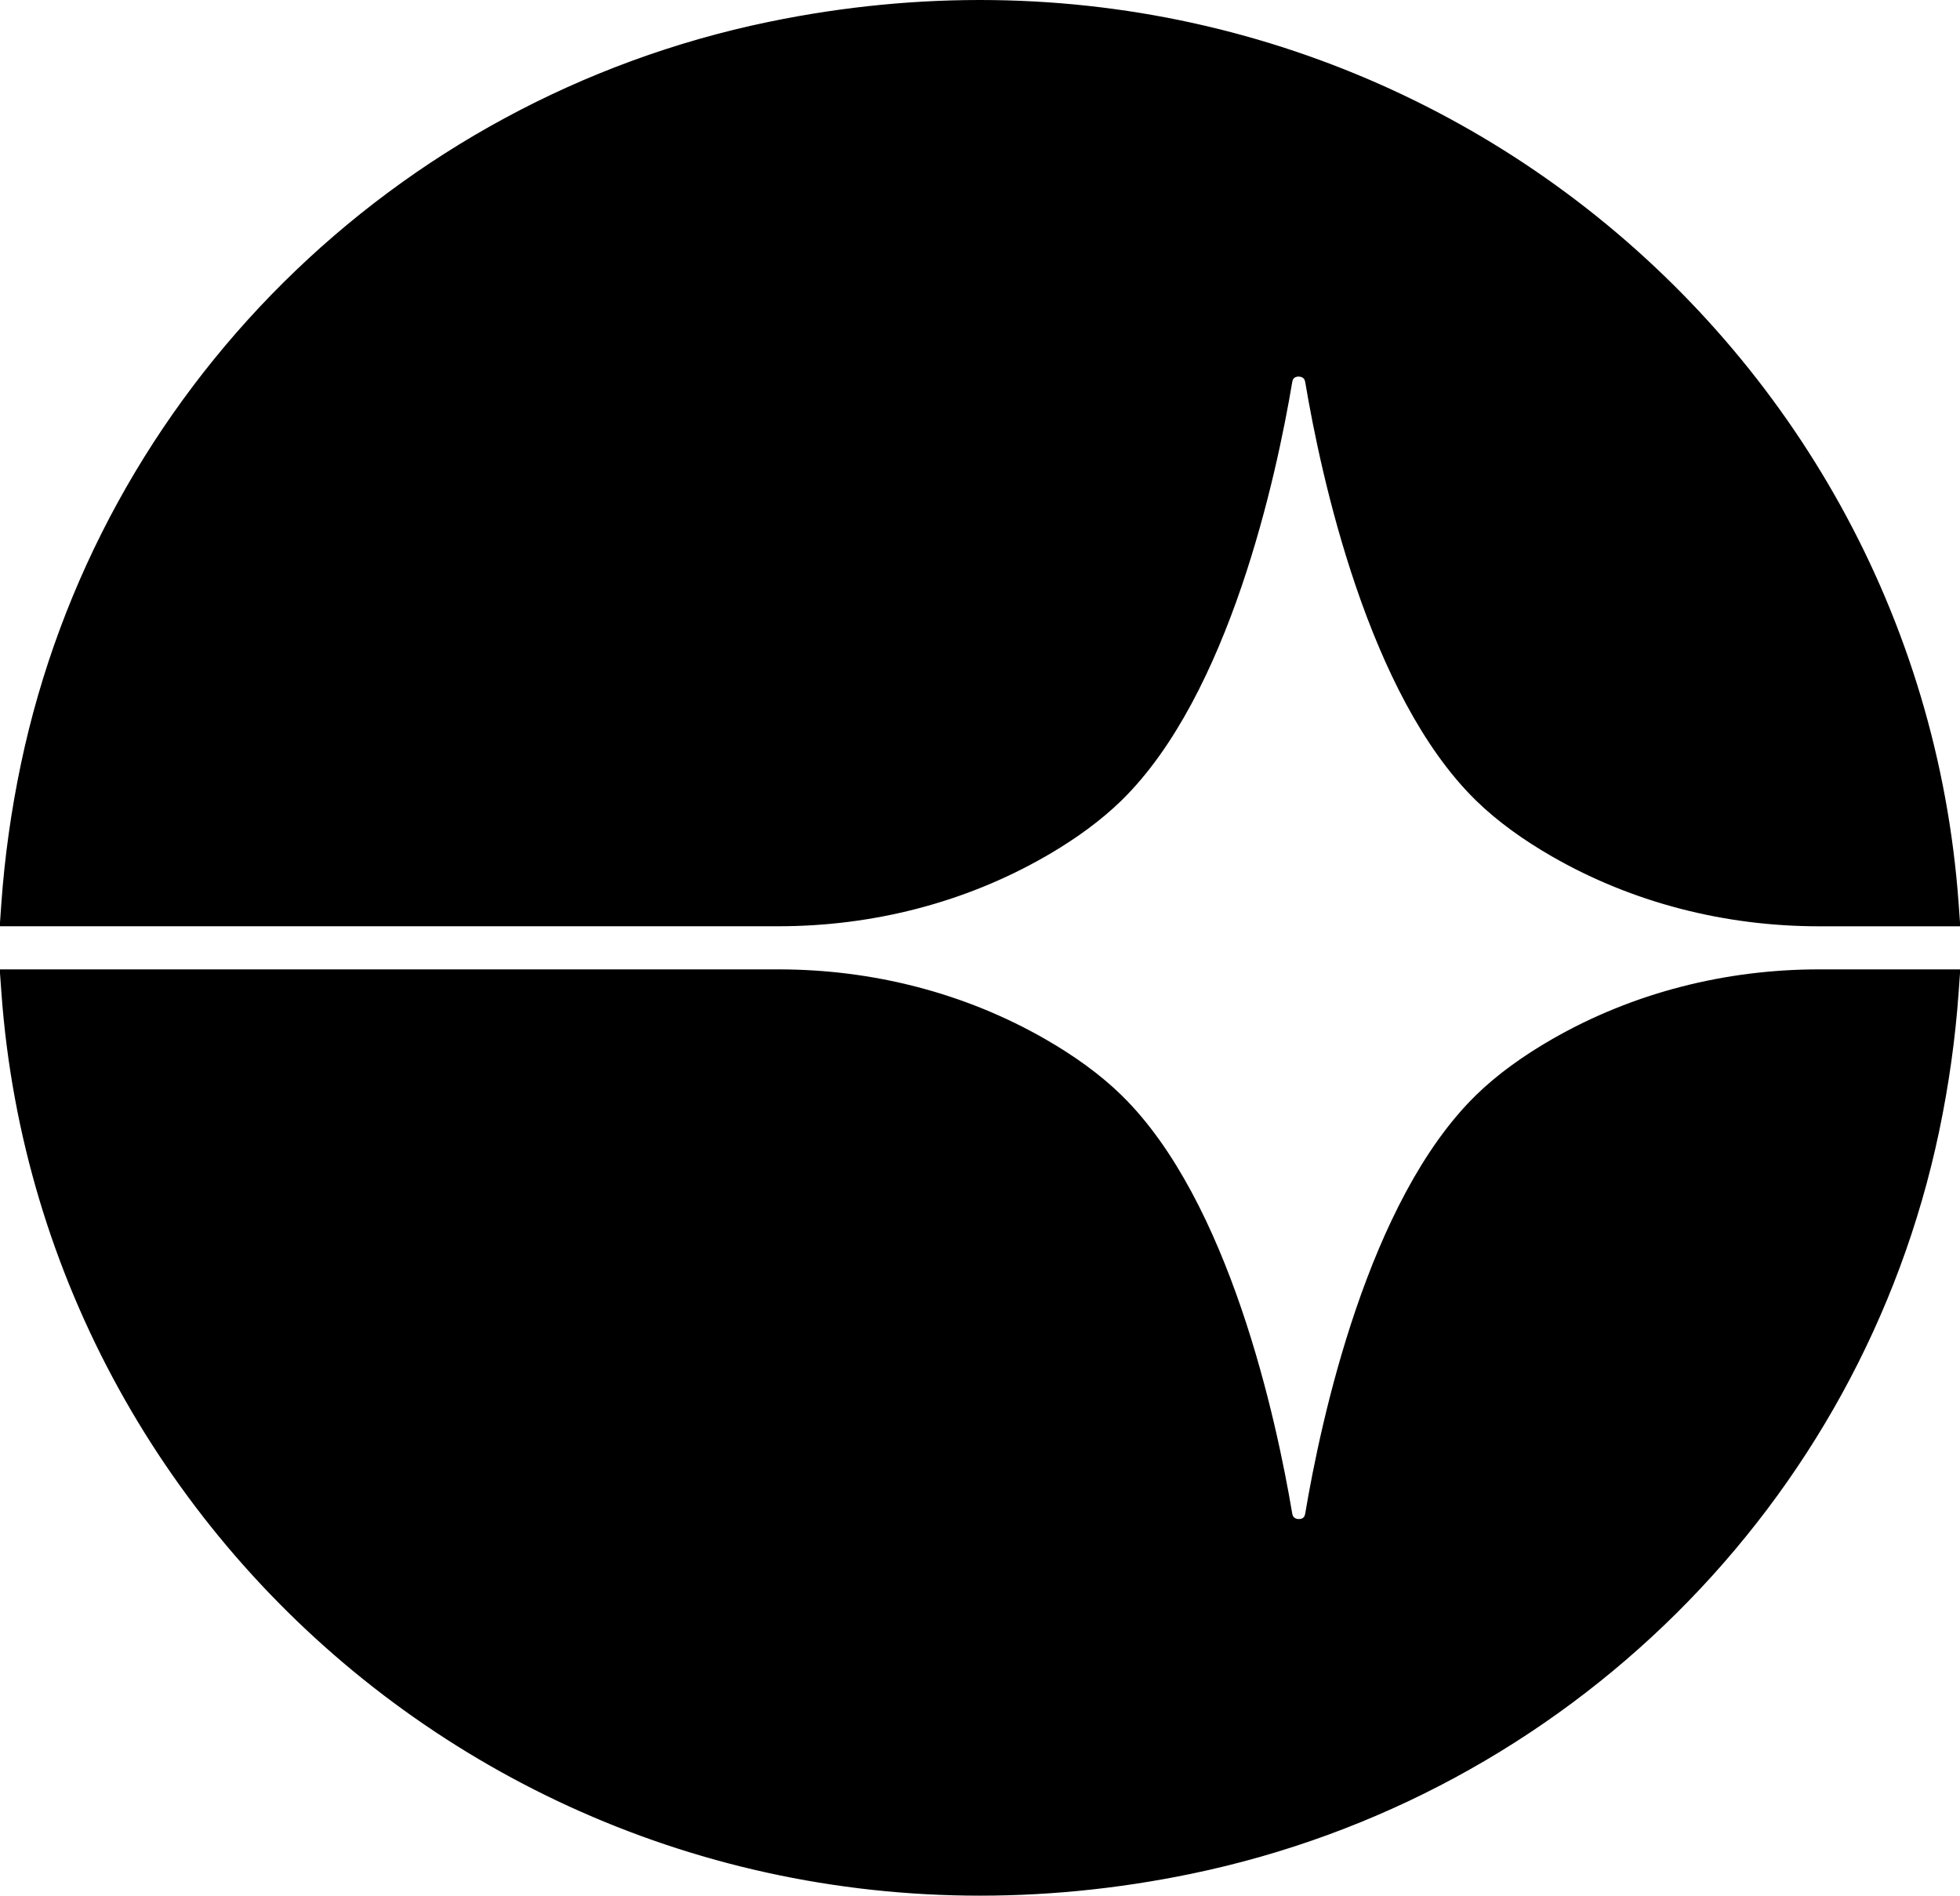
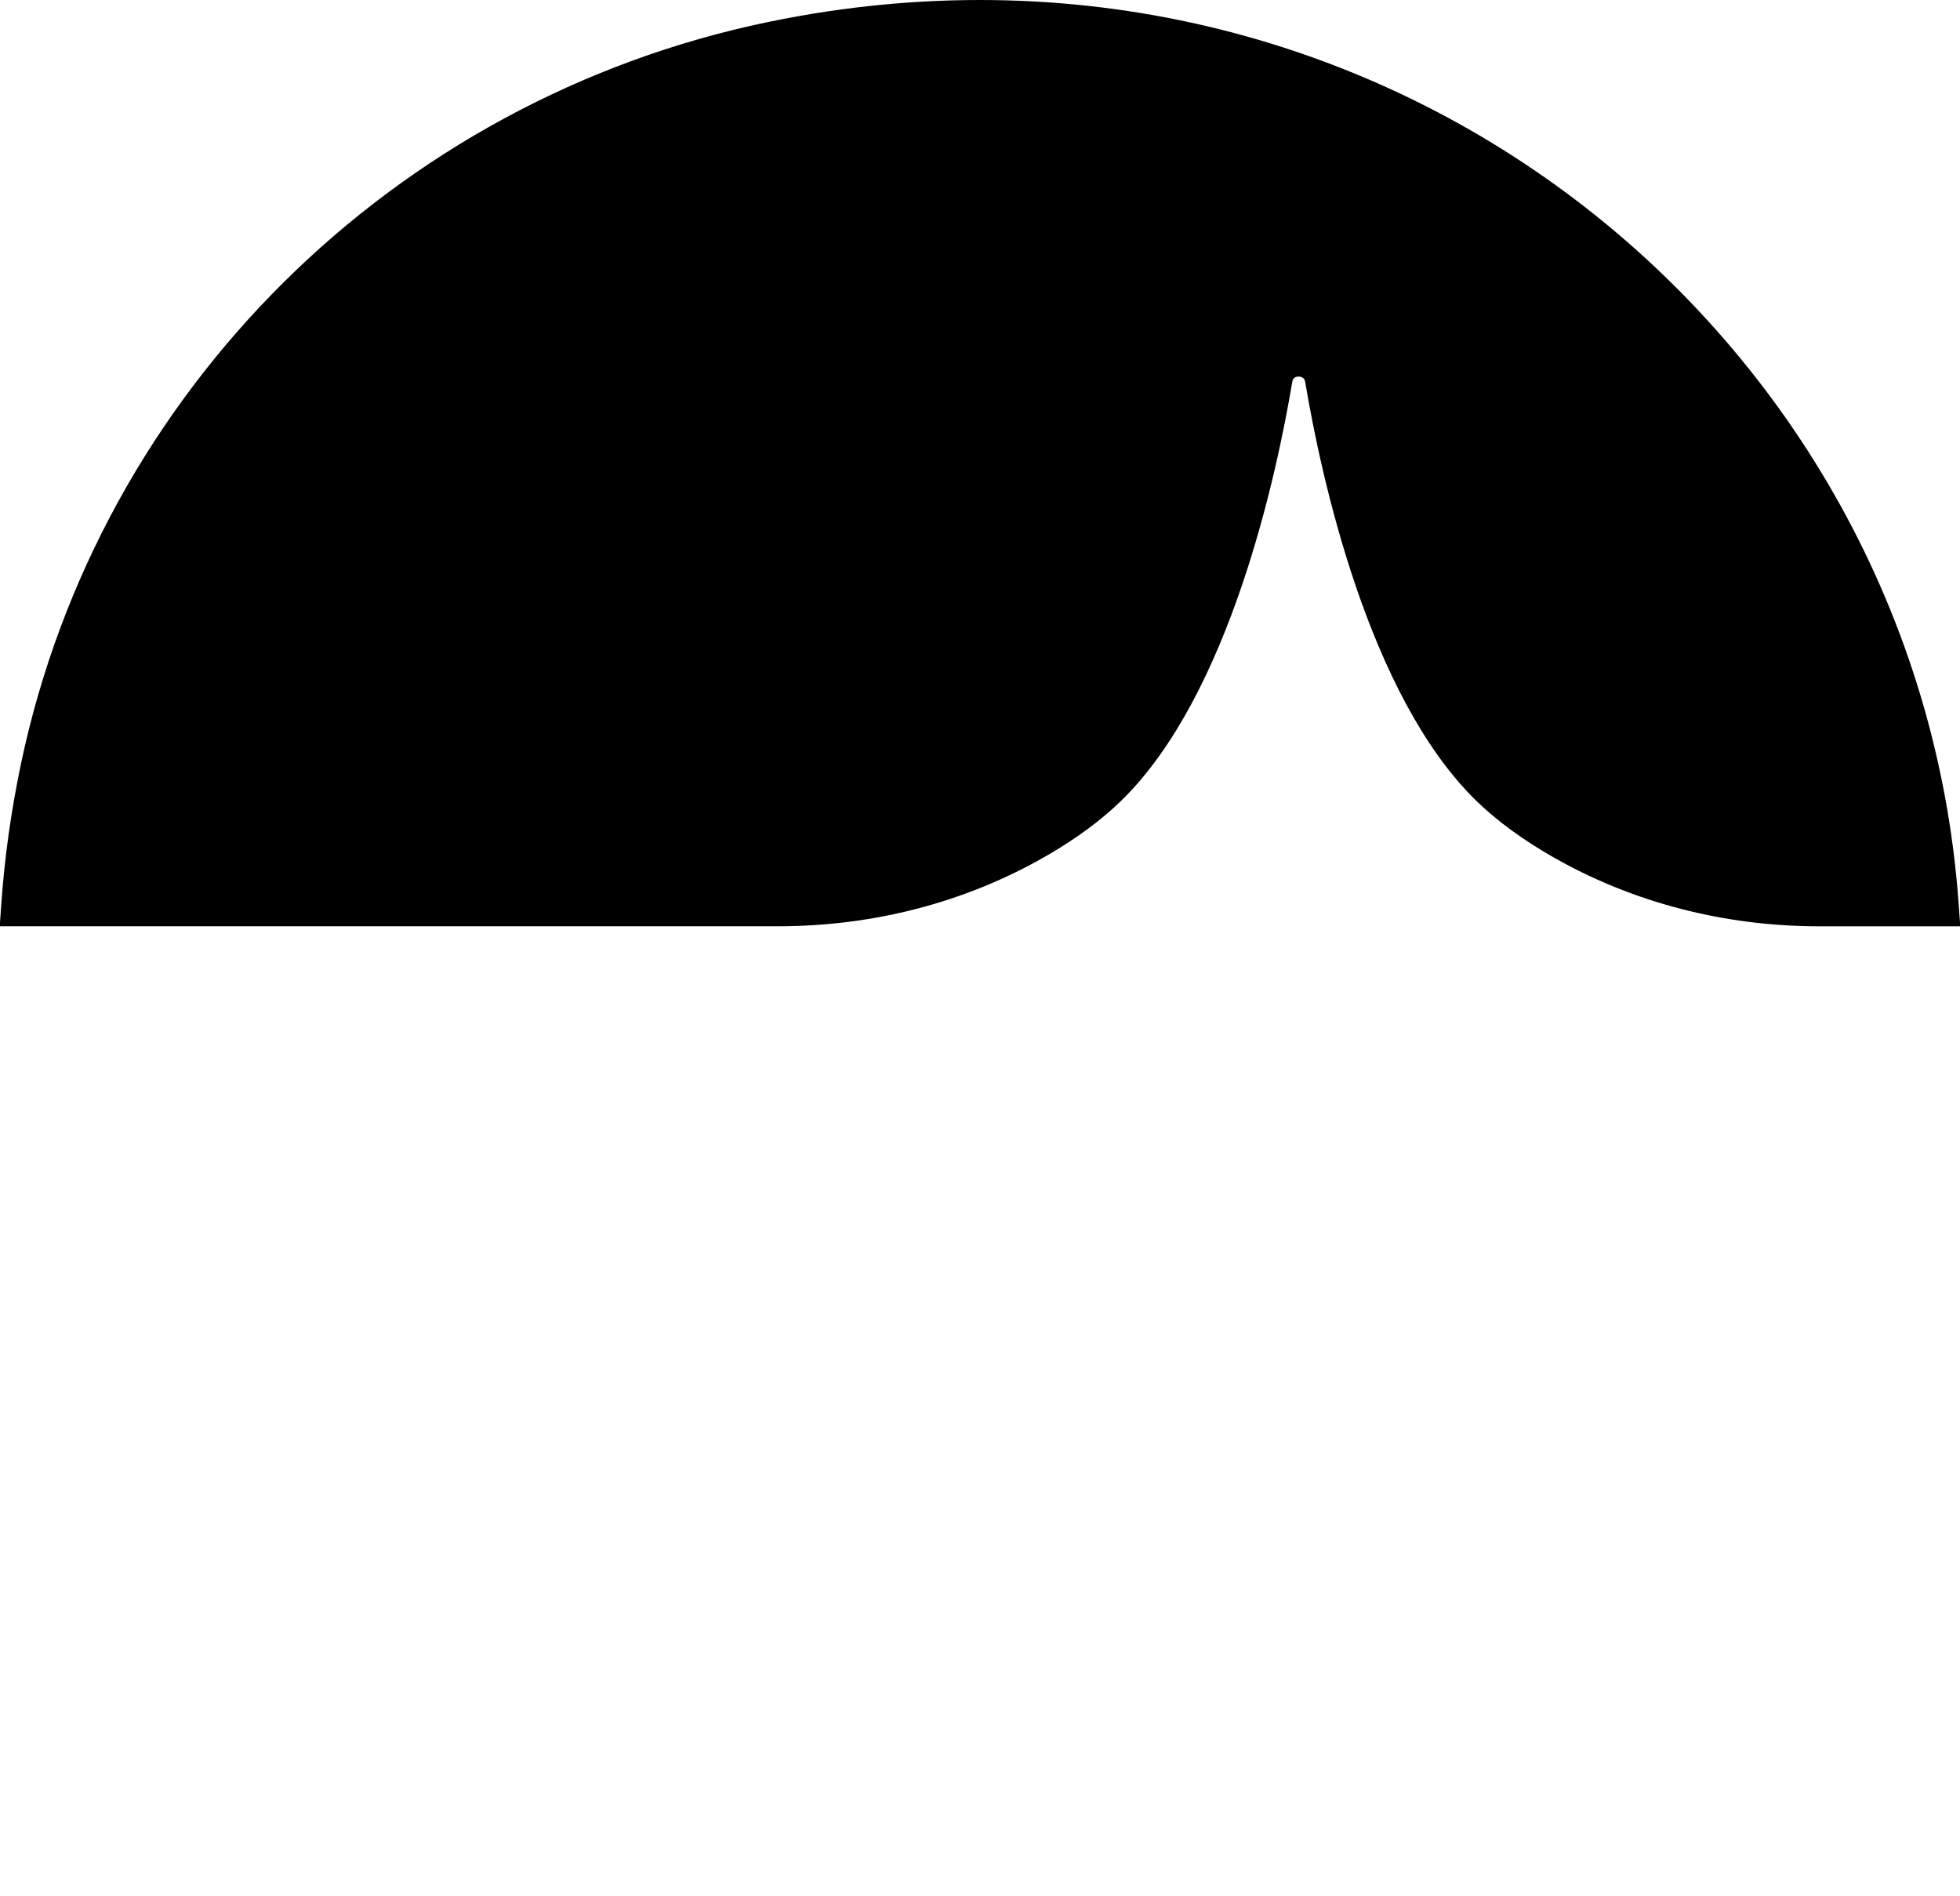
<svg xmlns="http://www.w3.org/2000/svg" id="header_logo_loading_animation" class="w-[50px] md:w-[60px] xl:w-[78px] 2xl:w-[84px] 3xl:w-[91px]" viewBox="0 0 91 88" fill="none" style="stroke-dashoffset: 0px; stroke-dasharray: 251.882; fill: black;">
-   <path id="header_logo_loading_path_length" d="M89.939 46C89.791 48.081 89.498 50.191 89.051 52.321C85.503 69.215 72.136 82.483 55.1 86.006C27.41 91.733 2.934 71.959 1.062 46H36.148C40.324 46 44.438 47.04 48.034 49.106C49.315 49.842 50.451 50.658 51.372 51.558C53.709 53.843 55.447 57.435 56.695 61.09C57.934 64.721 58.652 68.293 59.011 70.432L59.012 70.437C59.258 71.864 61.339 71.895 61.585 70.432L61.585 70.432C61.944 68.293 62.661 64.721 63.901 61.09C65.149 57.435 66.887 53.843 69.224 51.558C70.145 50.658 71.281 49.842 72.562 49.106C76.159 47.04 80.272 46 84.448 46H89.939Z" fill="trasparent" stroke="black" stroke-width="2" />
  <path d="M36.148 41.998H1.061C1.209 39.918 1.502 37.808 1.949 35.677C5.498 18.785 18.864 5.517 35.898 1.994C63.59 -3.732 88.066 16.04 89.938 42H84.448C80.271 42 76.157 40.96 72.561 38.894C71.281 38.158 70.145 37.342 69.224 36.442C66.887 34.157 65.149 30.565 63.901 26.91C62.661 23.279 61.944 19.707 61.585 17.568L61.584 17.563C61.338 16.136 59.257 16.105 59.011 17.568L59.011 17.568C58.652 19.707 57.934 23.279 56.695 26.91C55.447 30.565 53.709 34.157 51.372 36.442C50.501 37.293 49.437 38.069 48.241 38.774L48.034 38.893C44.438 40.959 40.324 41.998 36.148 41.998Z" fill="trasparent" stroke="black" stroke-width="2" />
</svg>